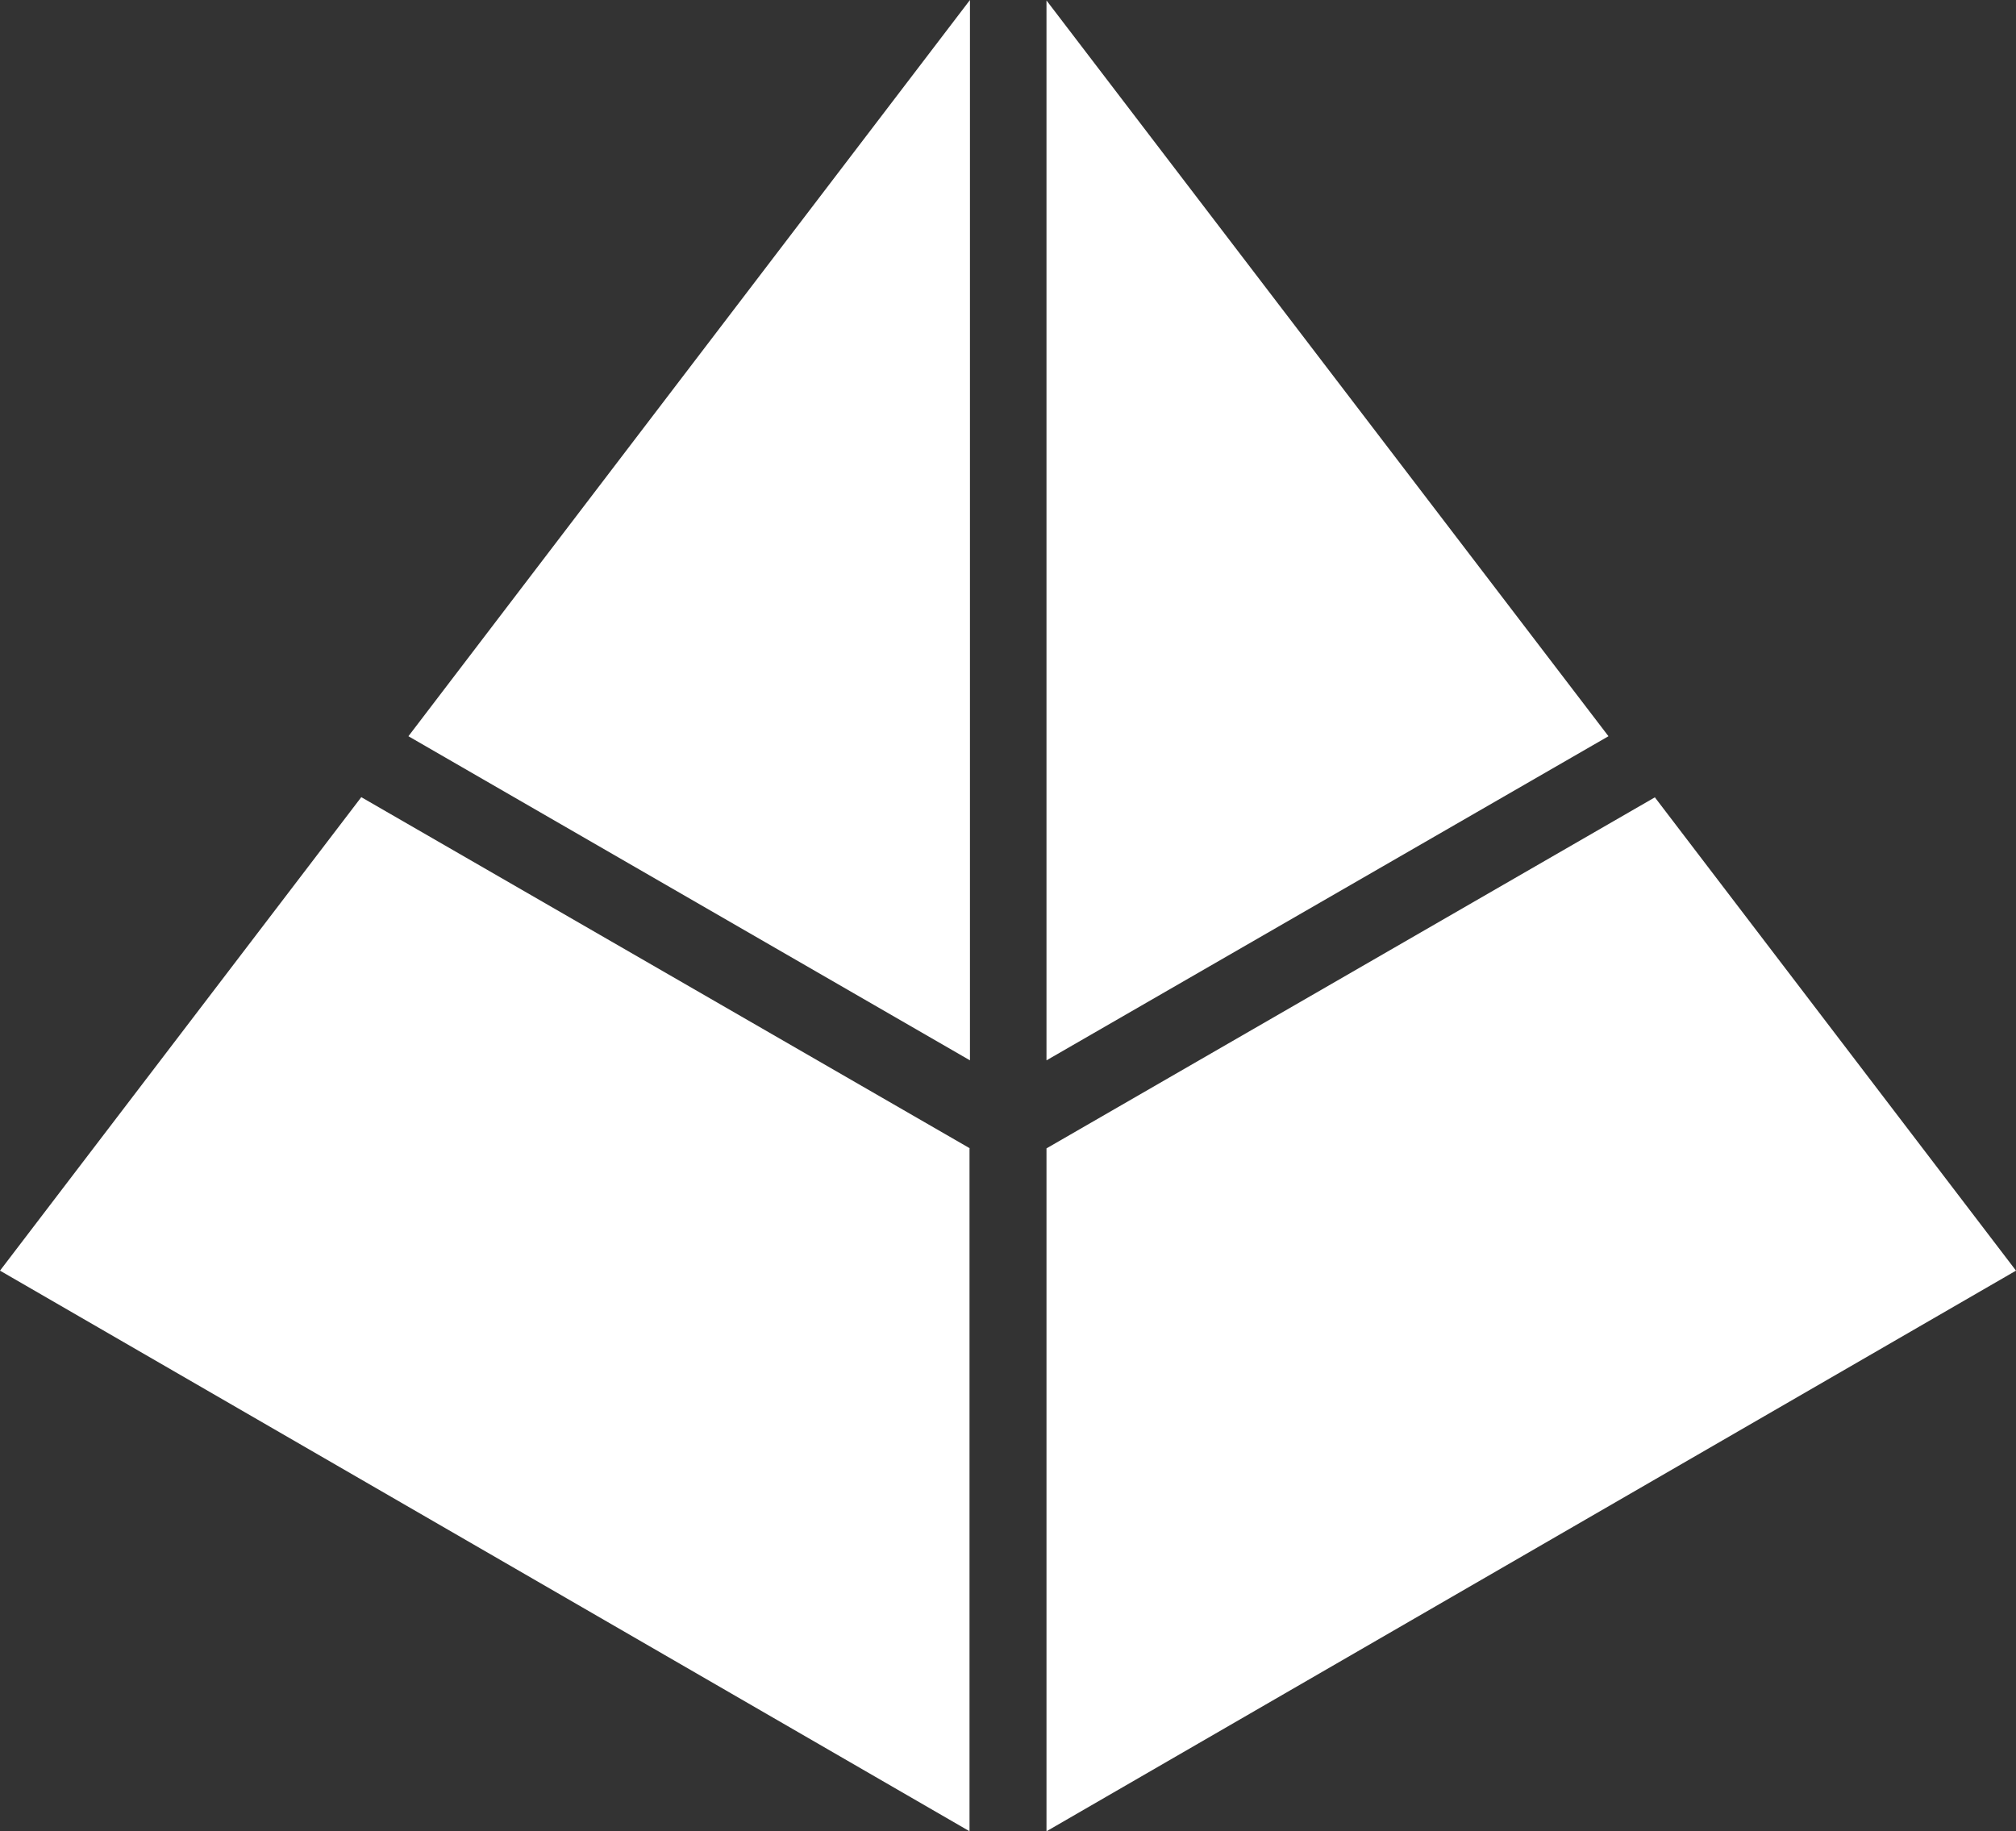
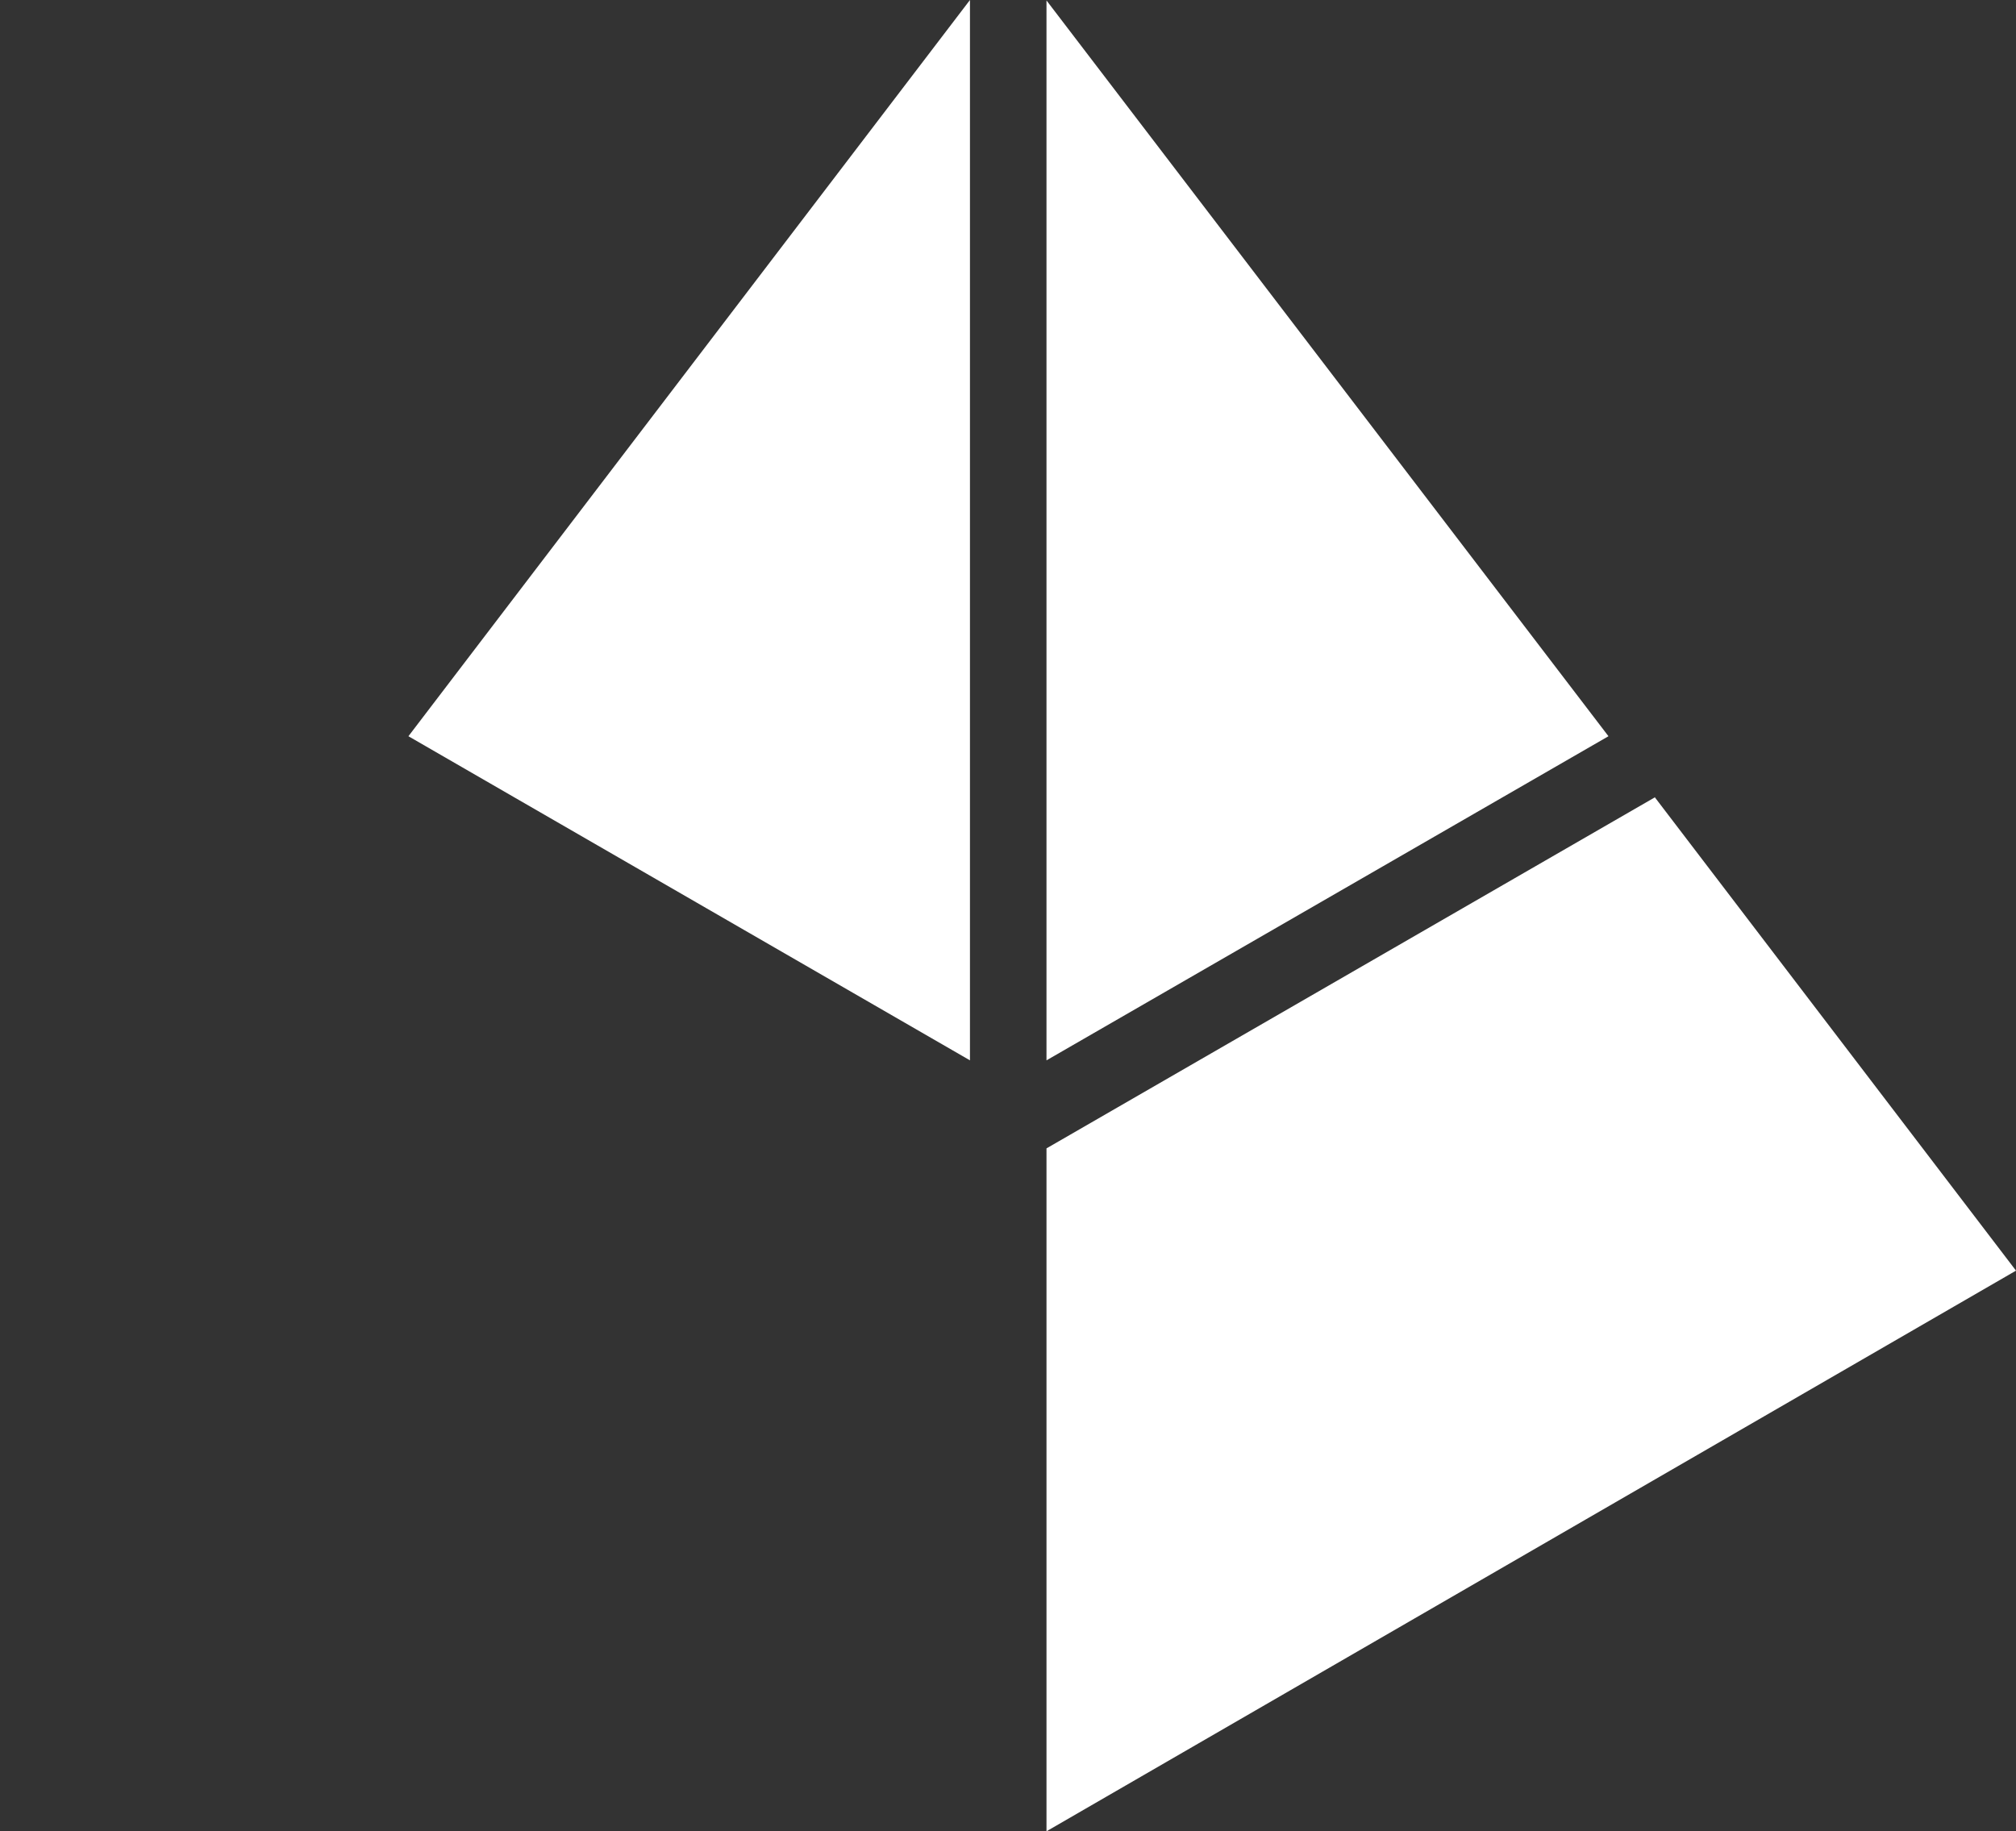
<svg xmlns="http://www.w3.org/2000/svg" width="40.752" height="37.024" viewBox="0 0 40.752 37.024" version="1.1" id="svg1">
  <rect x="0" y="0" width="40.752" height="37.024" fill="#333333" stroke="none" />
  <defs id="defs1" />
  <title id="title1">bb-logo</title>
  <g id="Page-1" stroke="none" stroke-width="1" transform="translate(-74.633)">
    <g id="bb-logo">
-       <path d="M 107.147,14.885 95.787,21.438 V 0.009 Z M 94.24,0 82.889,14.885 94.24,21.438 Z m 13.851,16.117 -12.304,7.101 v 13.807 l 19.598,-11.335 -7.303,-9.573 z M 94.24,23.218 81.936,16.117 74.633,25.69 94.231,37.024 V 23.209 Z" id="Fill-171" style="fill:#ffffff;fill-opacity:1" />
+       <path d="M 107.147,14.885 95.787,21.438 V 0.009 Z M 94.24,0 82.889,14.885 94.24,21.438 Z m 13.851,16.117 -12.304,7.101 v 13.807 l 19.598,-11.335 -7.303,-9.573 z V 23.209 Z" id="Fill-171" style="fill:#ffffff;fill-opacity:1" />
    </g>
  </g>
</svg>